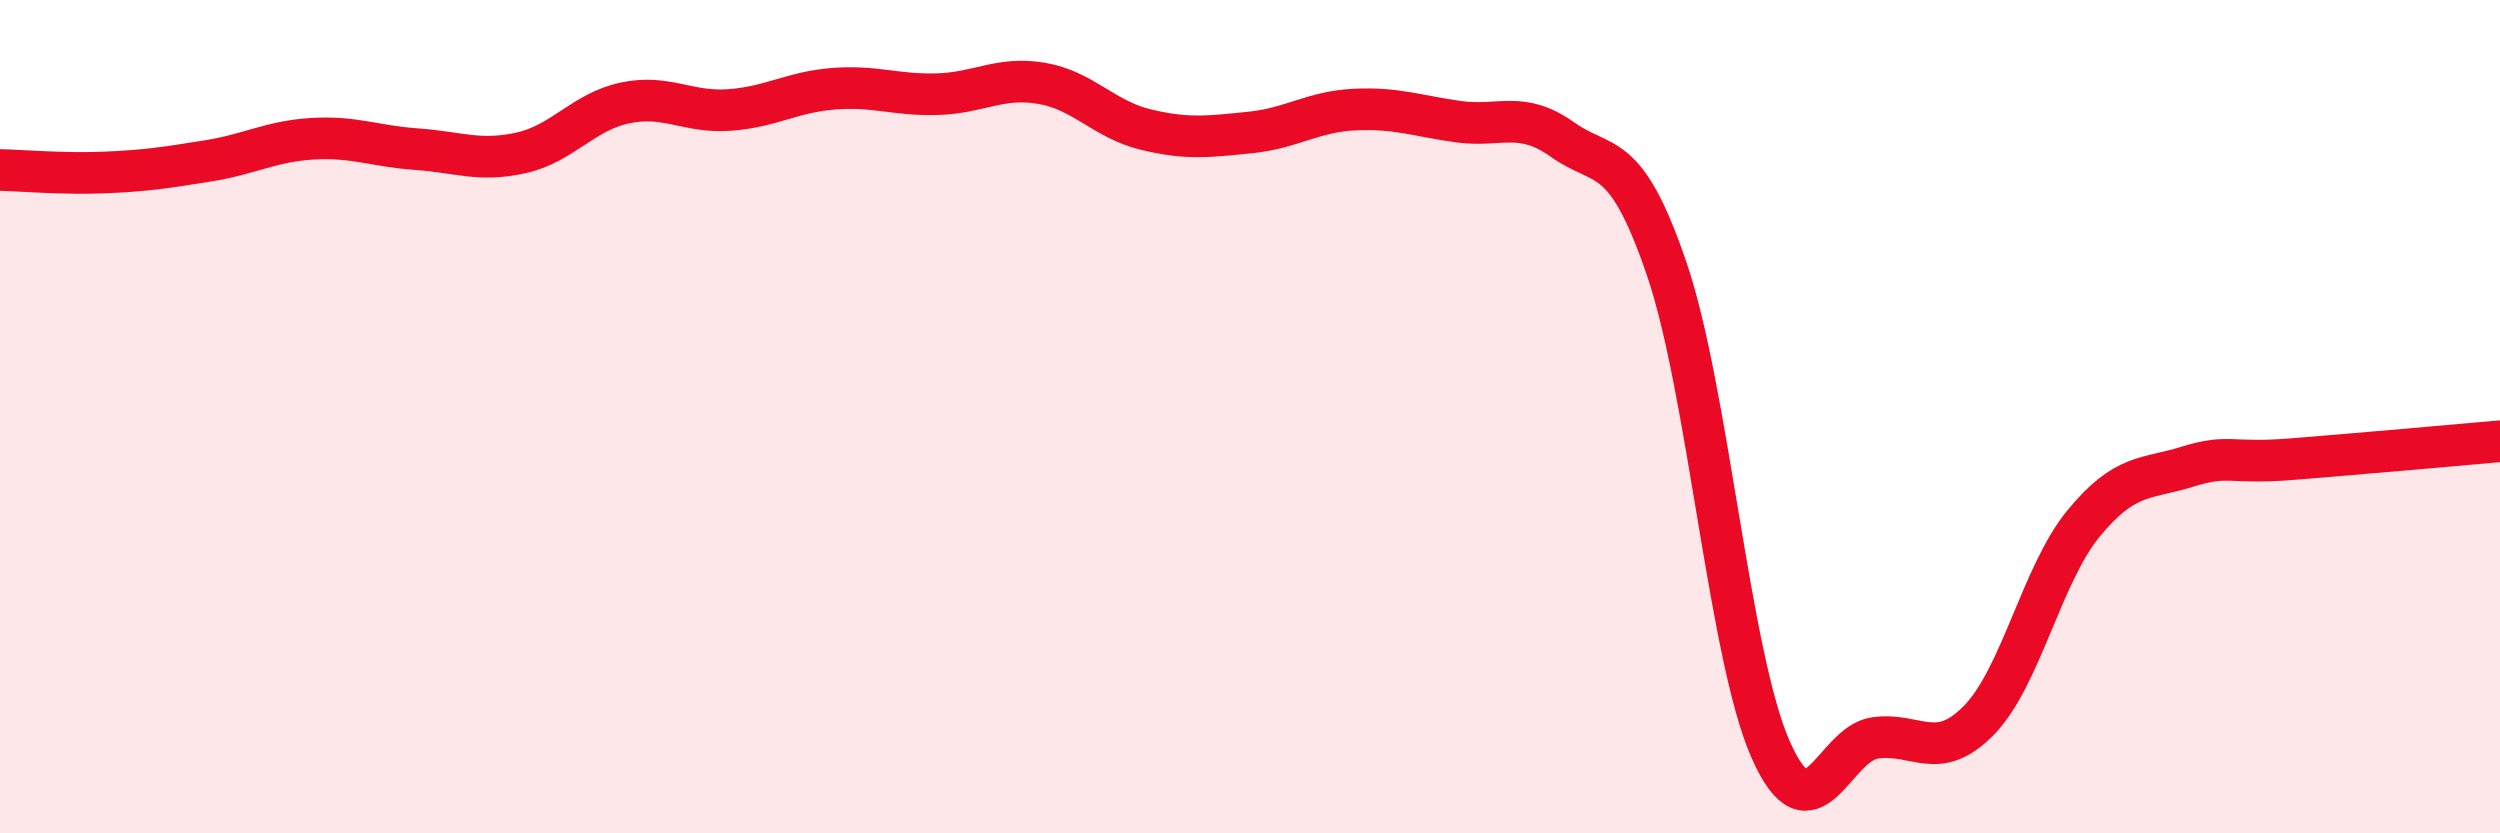
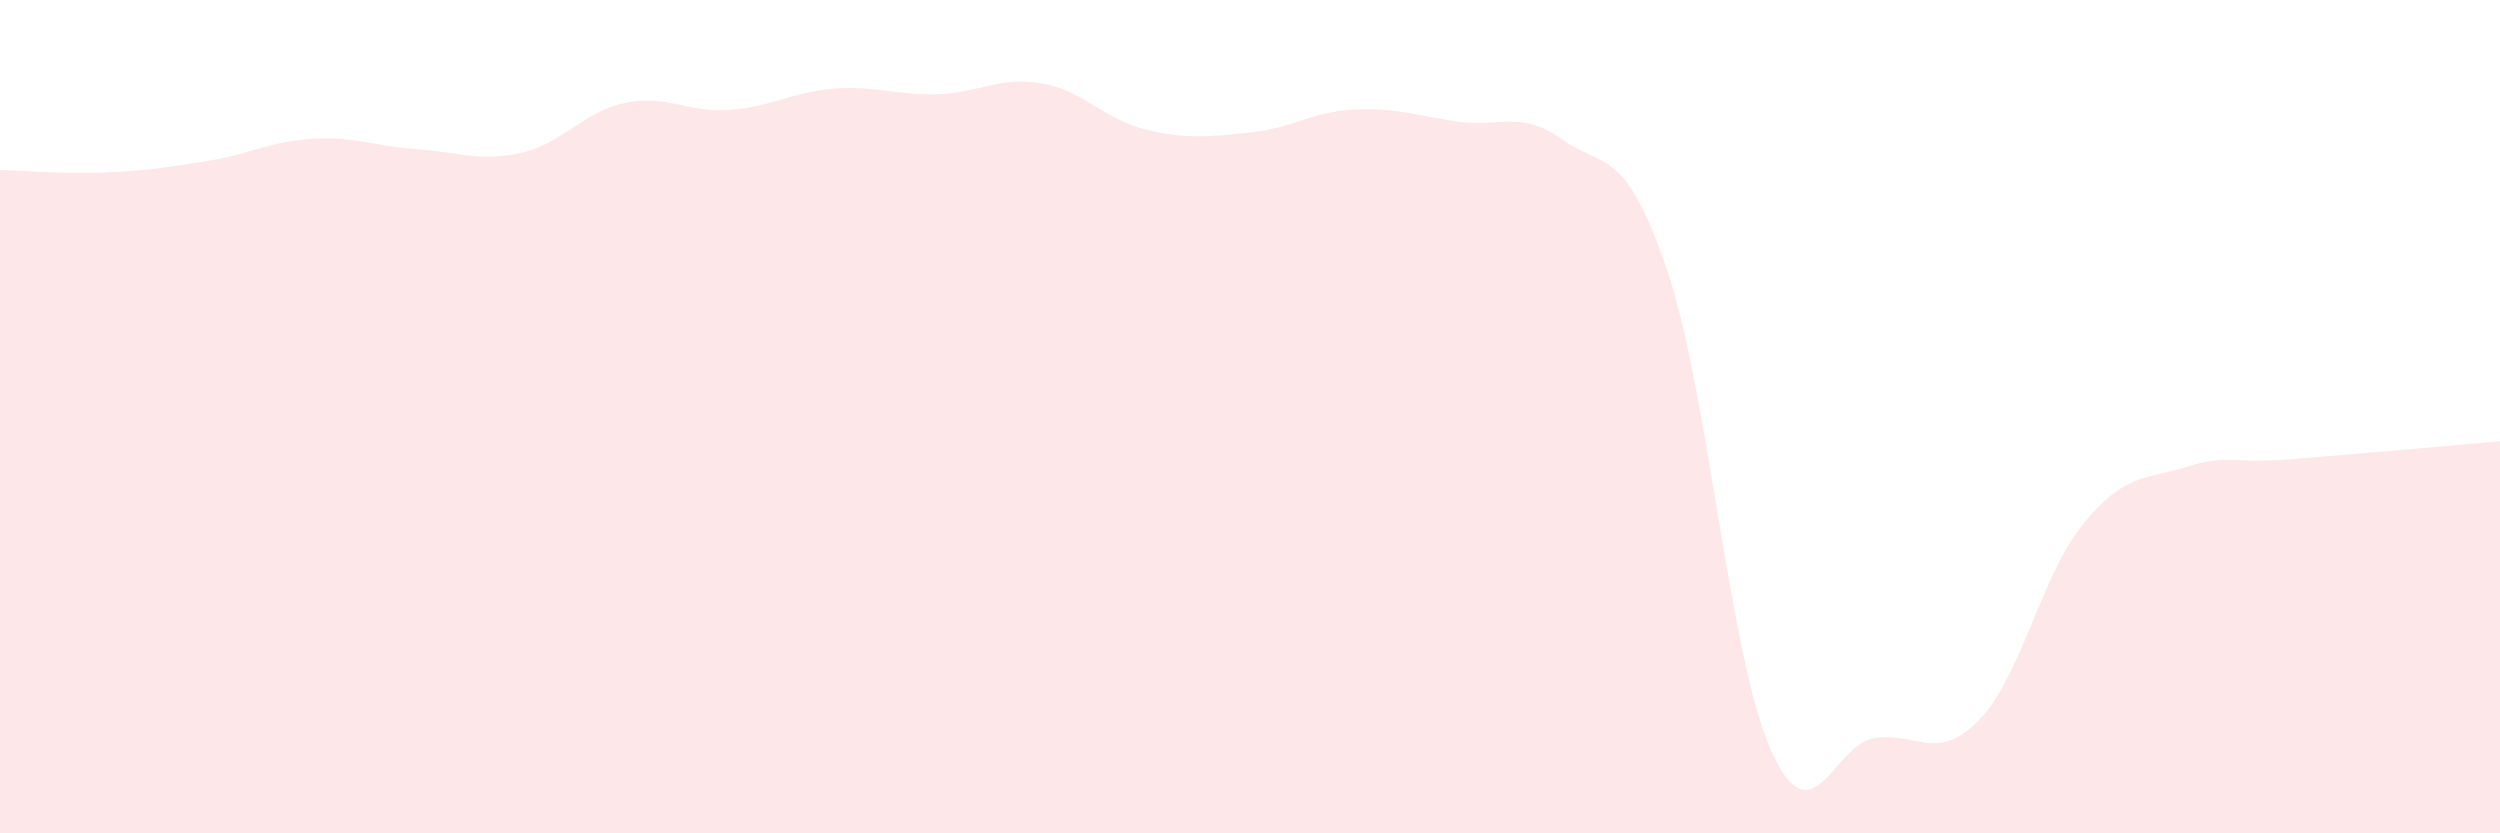
<svg xmlns="http://www.w3.org/2000/svg" width="60" height="20" viewBox="0 0 60 20">
  <path d="M 0,4.08 C 0.5,4.09 1.5,4.18 2.5,4.14 C 3.5,4.1 4,4.02 5,3.86 C 6,3.7 6.5,3.39 7.5,3.33 C 8.5,3.27 9,3.51 10,3.58 C 11,3.65 11.5,3.89 12.5,3.67 C 13.5,3.45 14,2.68 15,2.47 C 16,2.26 16.5,2.71 17.5,2.64 C 18.5,2.57 19,2.21 20,2.13 C 21,2.05 21.5,2.29 22.5,2.26 C 23.5,2.23 24,1.83 25,2 C 26,2.17 26.5,2.87 27.5,3.11 C 28.5,3.35 29,3.28 30,3.18 C 31,3.08 31.5,2.68 32.5,2.63 C 33.5,2.58 34,2.78 35,2.92 C 36,3.06 36.5,2.64 37.5,3.35 C 38.5,4.06 39,3.52 40,6.45 C 41,9.38 41.5,15.75 42.5,18 C 43.5,20.25 44,17.85 45,17.71 C 46,17.57 46.5,18.31 47.5,17.28 C 48.5,16.25 49,13.79 50,12.57 C 51,11.35 51.5,11.51 52.5,11.2 C 53.5,10.89 53.5,11.14 55,11.02 C 56.5,10.9 59,10.68 60,10.59L60 20L0 20Z" fill="#EB0A25" opacity="0.1" stroke-linecap="round" stroke-linejoin="round" />
-   <path d="M 0,4.08 C 0.5,4.09 1.5,4.18 2.5,4.14 C 3.5,4.1 4,4.02 5,3.86 C 6,3.7 6.5,3.39 7.5,3.33 C 8.5,3.27 9,3.51 10,3.58 C 11,3.65 11.5,3.89 12.5,3.67 C 13.5,3.45 14,2.68 15,2.47 C 16,2.26 16.5,2.71 17.5,2.64 C 18.5,2.57 19,2.21 20,2.13 C 21,2.05 21.5,2.29 22.5,2.26 C 23.5,2.23 24,1.83 25,2 C 26,2.17 26.5,2.87 27.5,3.11 C 28.5,3.35 29,3.28 30,3.18 C 31,3.08 31.5,2.68 32.5,2.63 C 33.5,2.58 34,2.78 35,2.92 C 36,3.06 36.5,2.64 37.5,3.35 C 38.5,4.06 39,3.52 40,6.45 C 41,9.38 41.5,15.75 42.5,18 C 43.5,20.25 44,17.85 45,17.71 C 46,17.57 46.5,18.31 47.5,17.28 C 48.5,16.25 49,13.79 50,12.57 C 51,11.35 51.5,11.51 52.5,11.2 C 53.5,10.89 53.5,11.14 55,11.02 C 56.5,10.9 59,10.68 60,10.59" stroke="#EB0A25" stroke-width="1" fill="none" stroke-linecap="round" stroke-linejoin="round" />
</svg>